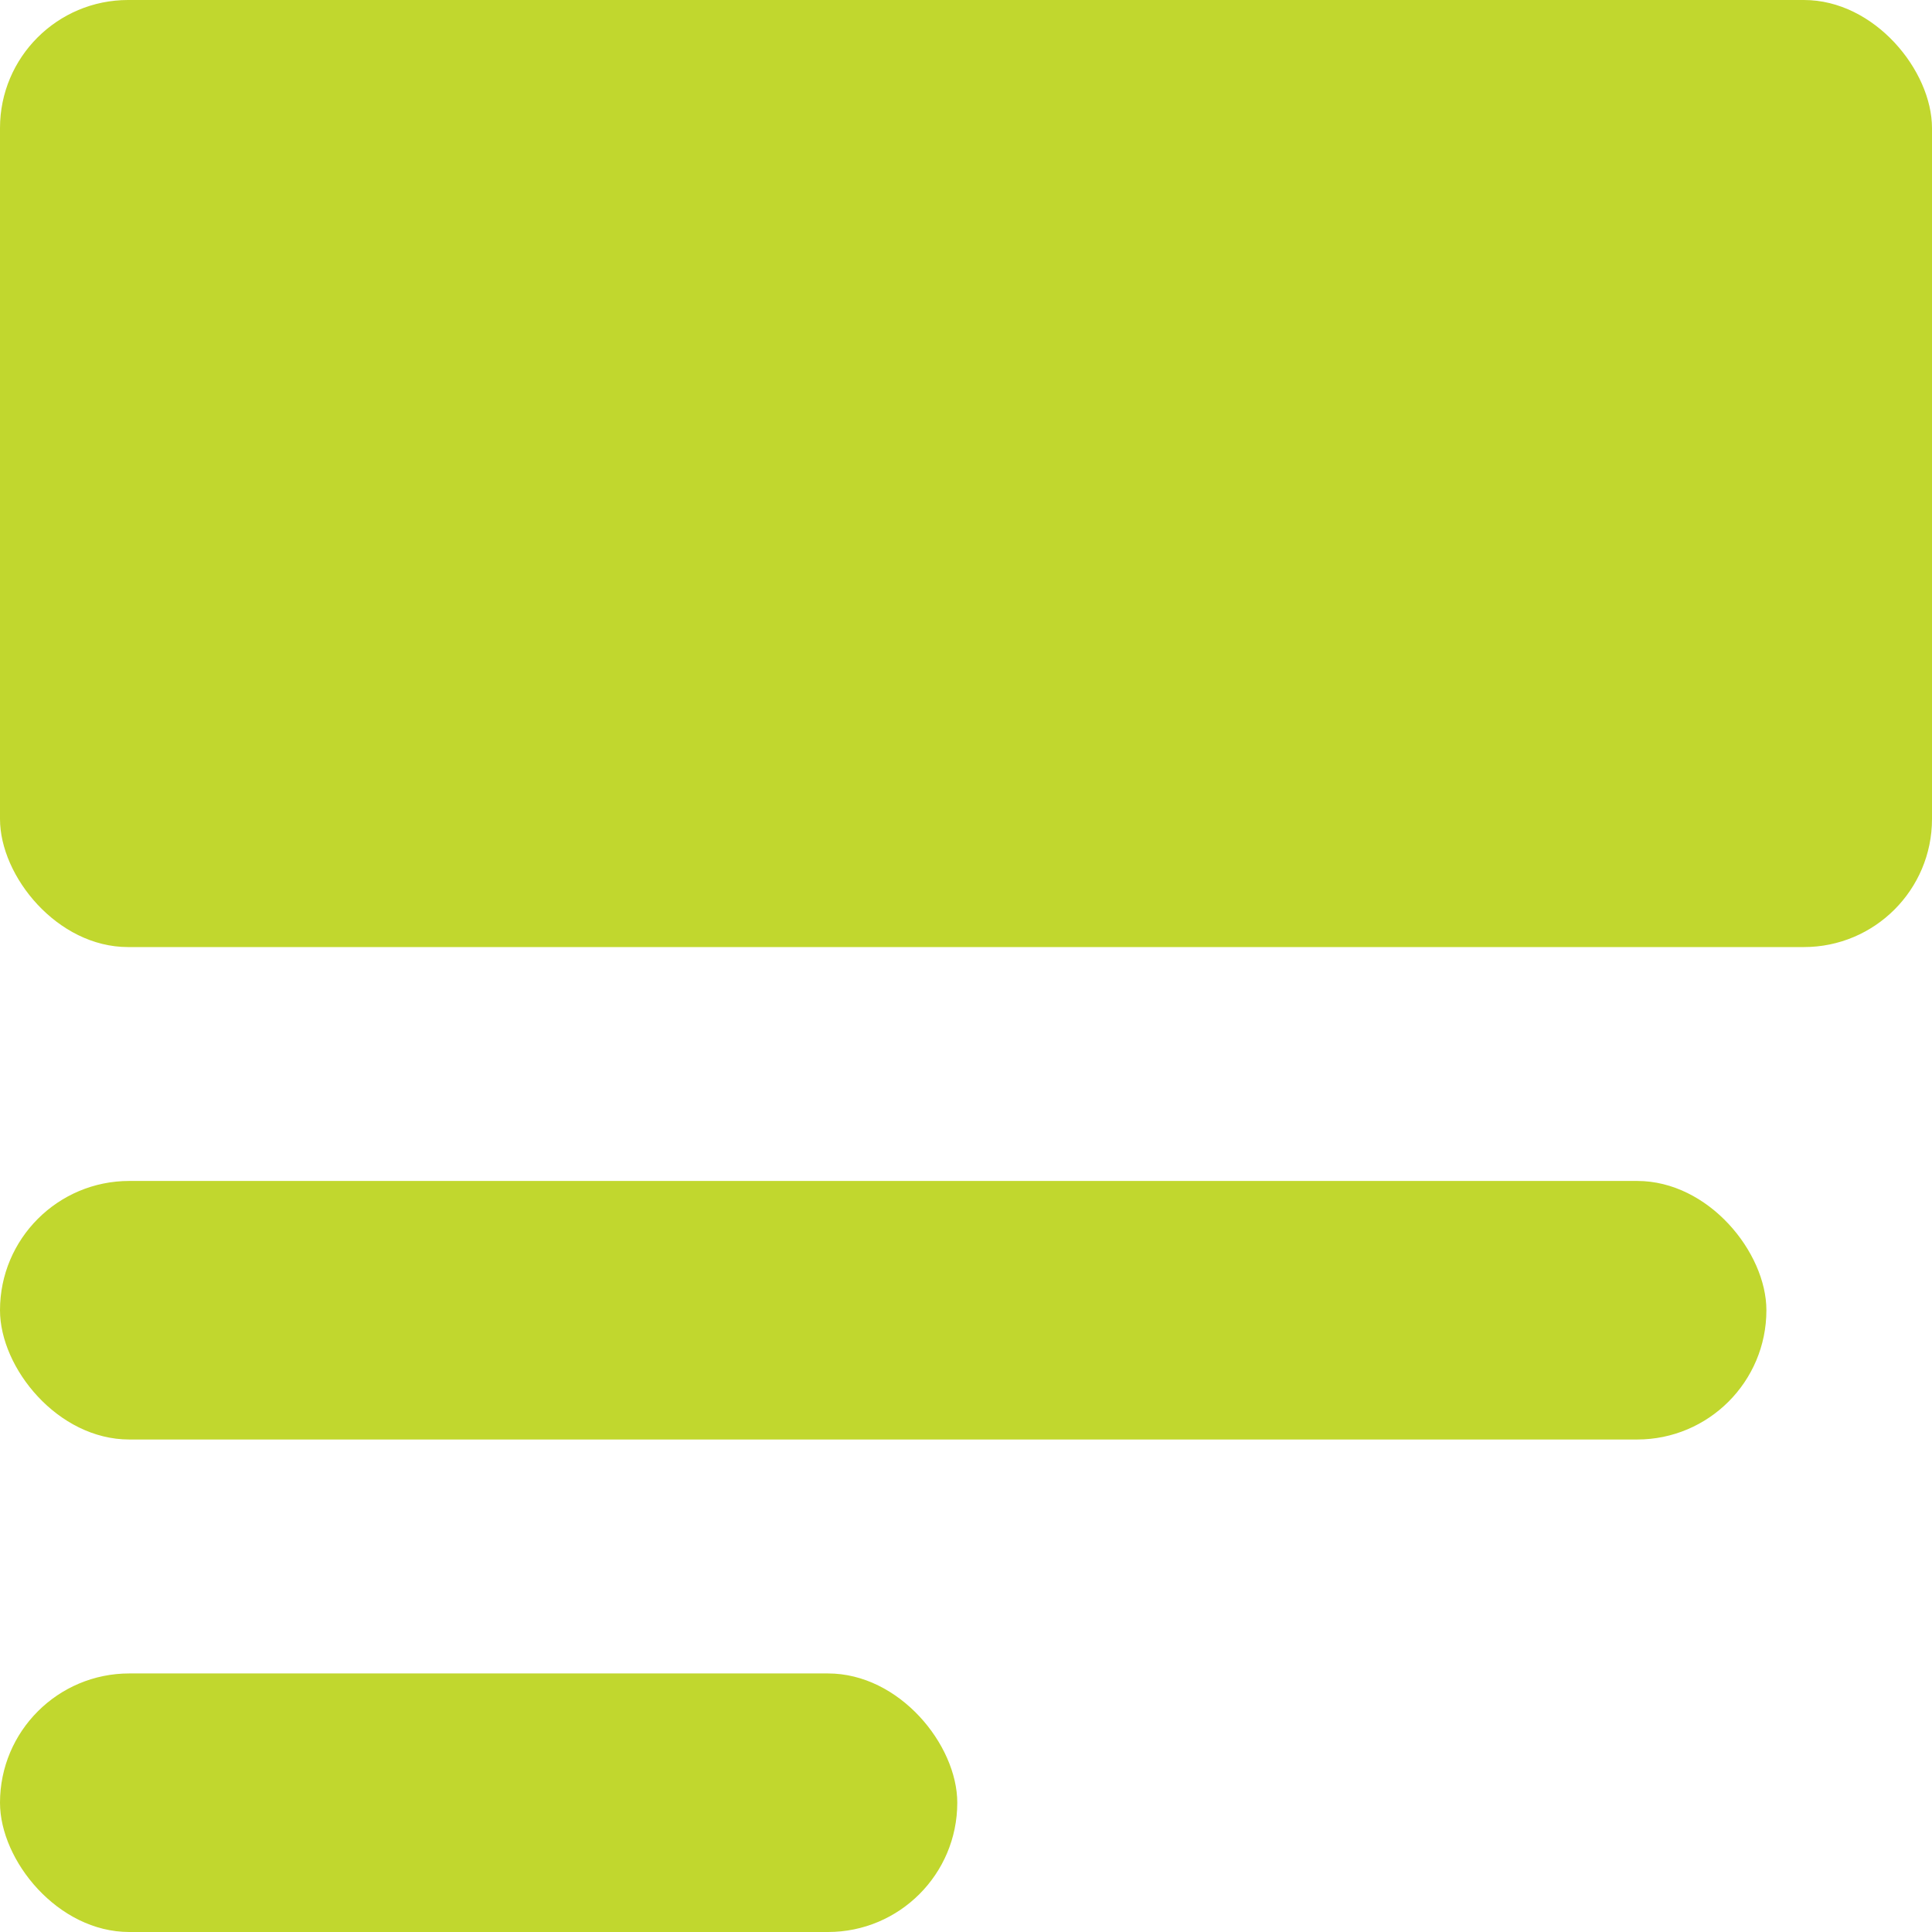
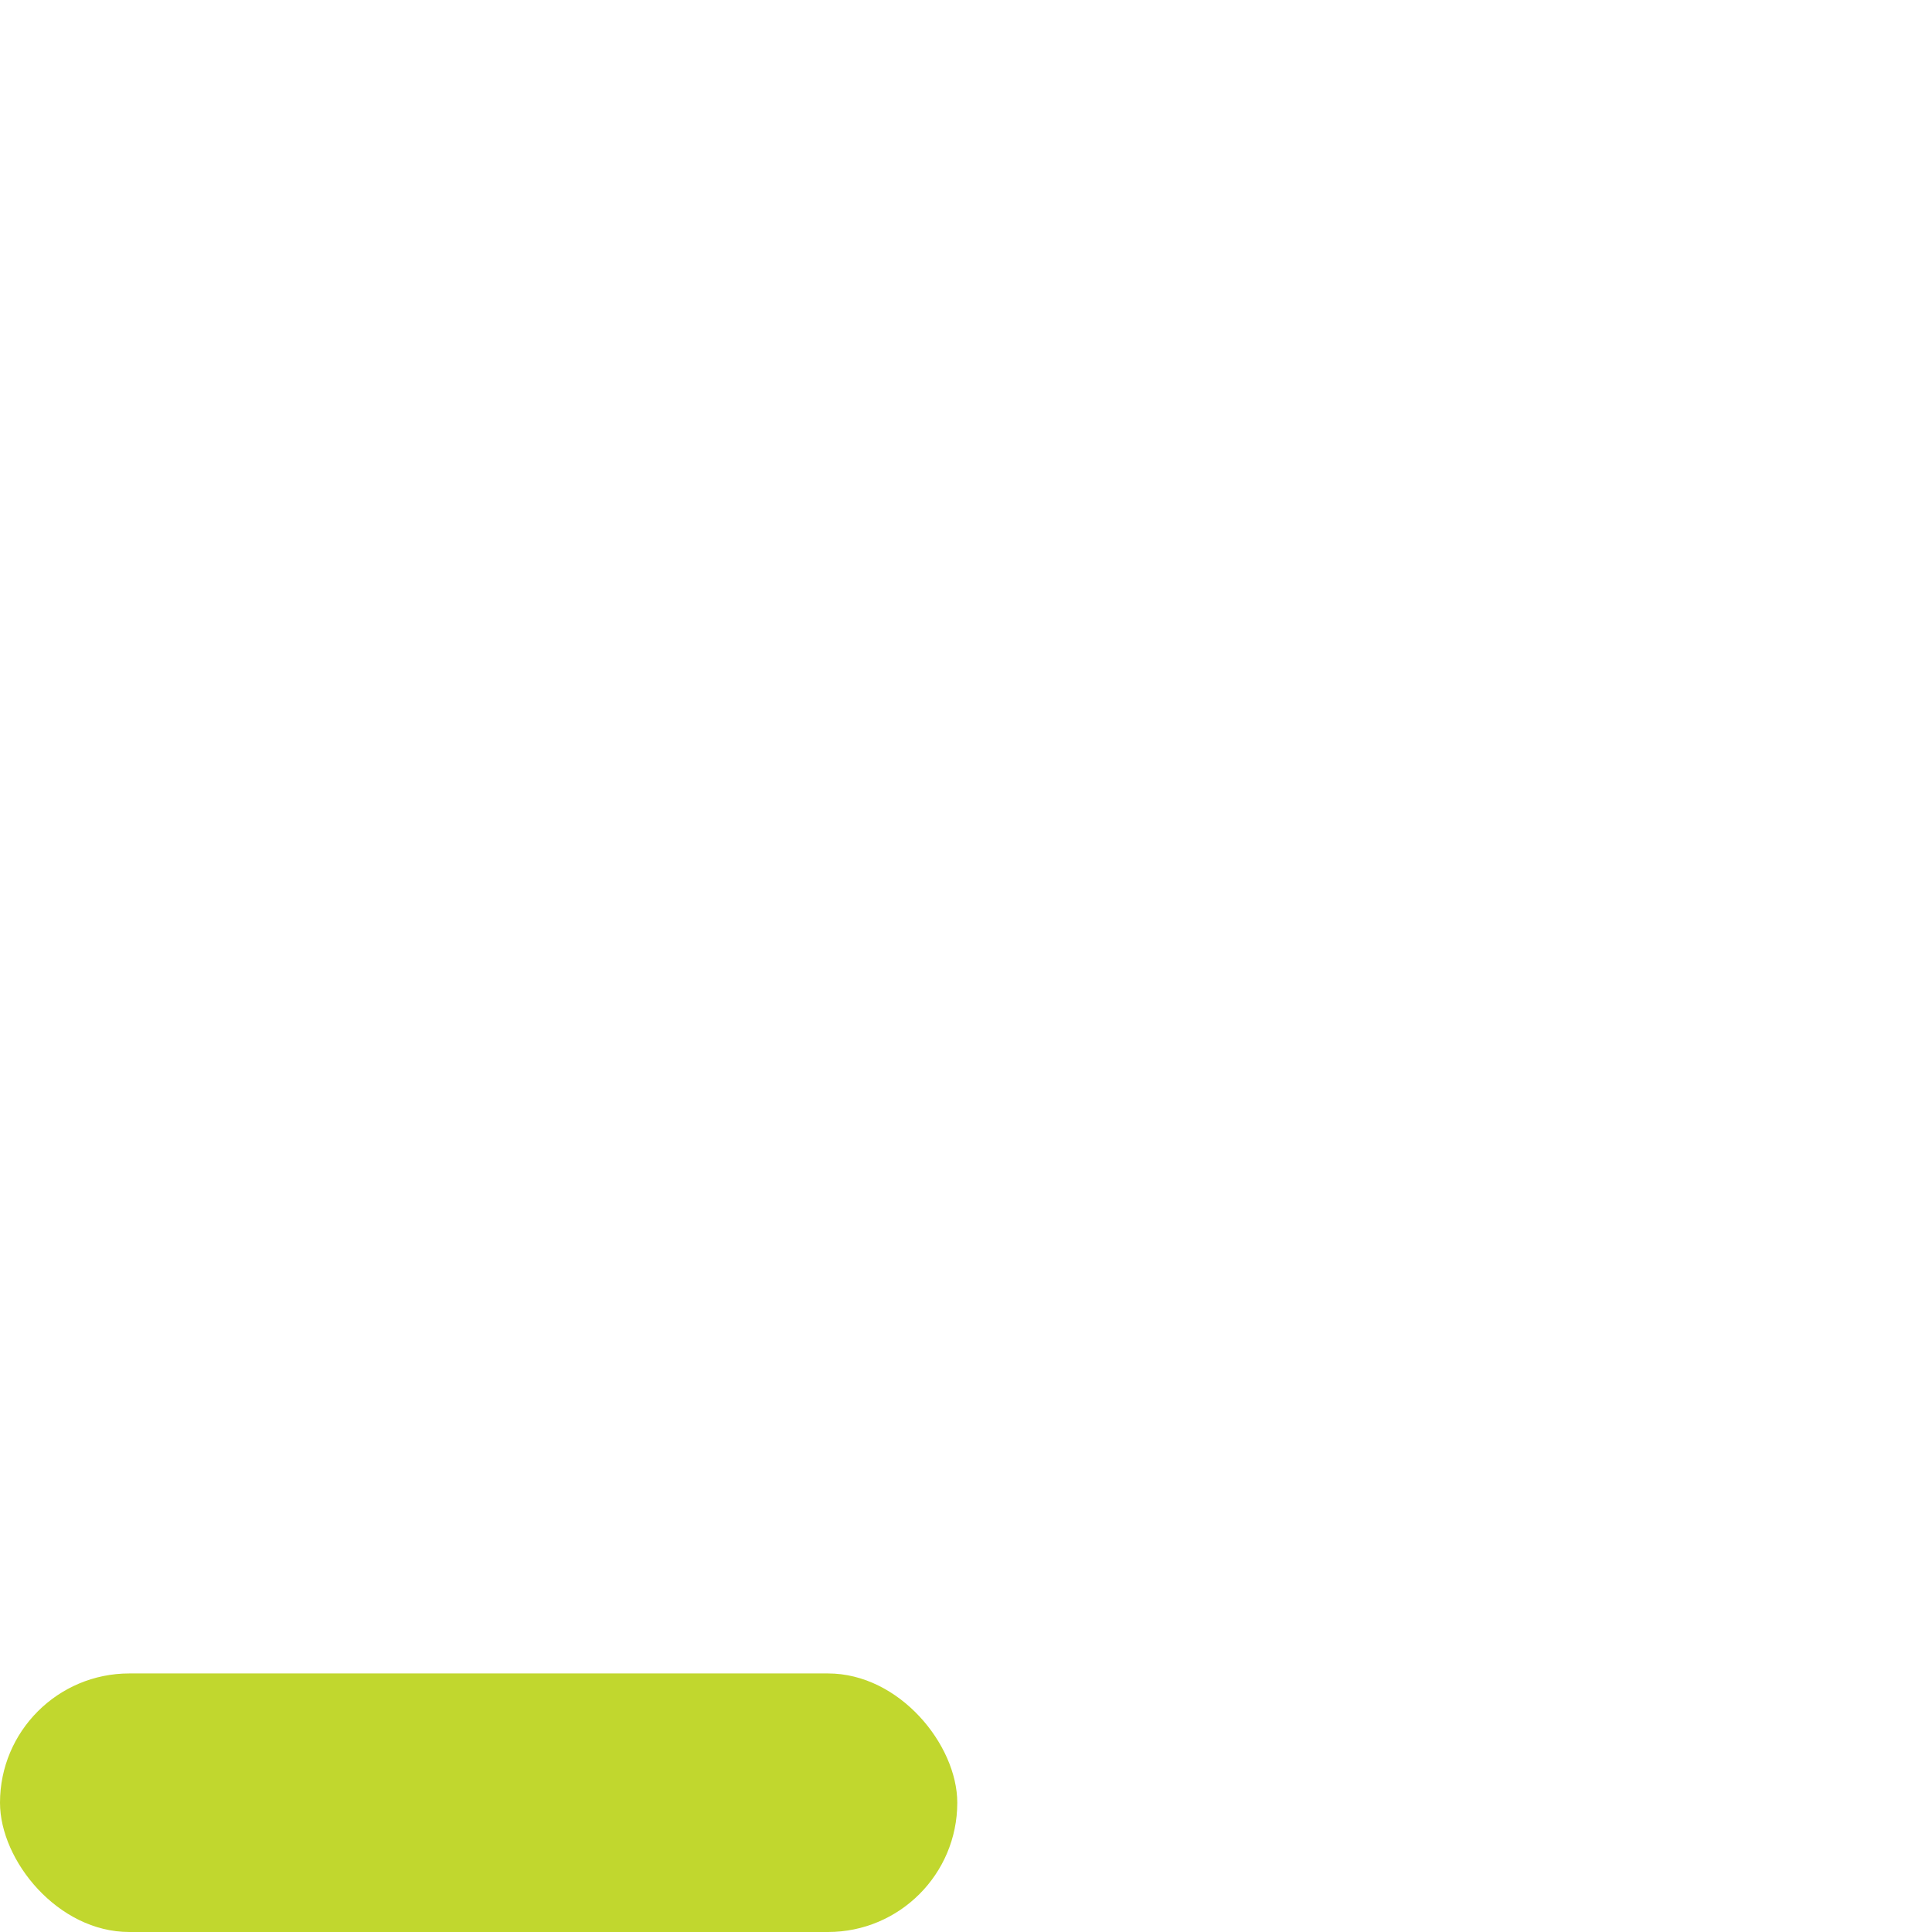
<svg xmlns="http://www.w3.org/2000/svg" id="ICN-Blog" width="35" height="35" viewBox="0 0 35 35">
-   <rect id="Rectangle_686" data-name="Rectangle 686" width="32" height="4.684" rx="2.342" transform="translate(0 21.394)" fill="#c1d72e" />
  <rect id="Rectangle_687" data-name="Rectangle 687" width="17.342" height="4.684" rx="2.342" transform="translate(0 30.316)" fill="#c1d72e" />
-   <rect id="Rectangle_688" data-name="Rectangle 688" width="35" height="17.157" rx="2.32" fill="#c1d72e" />
</svg>